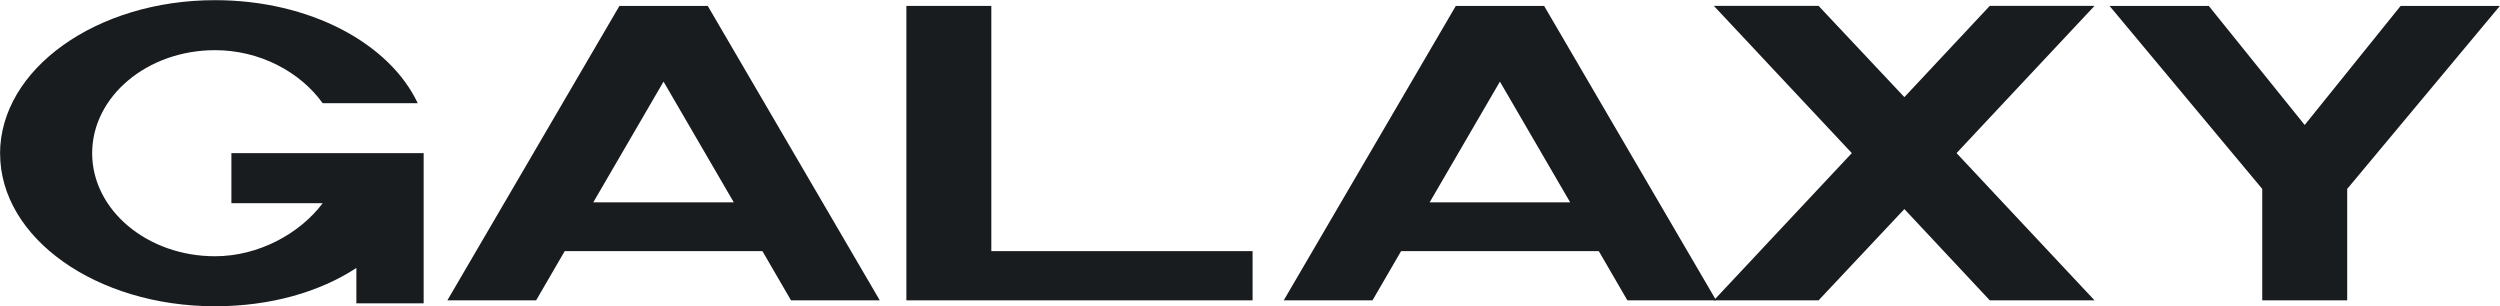
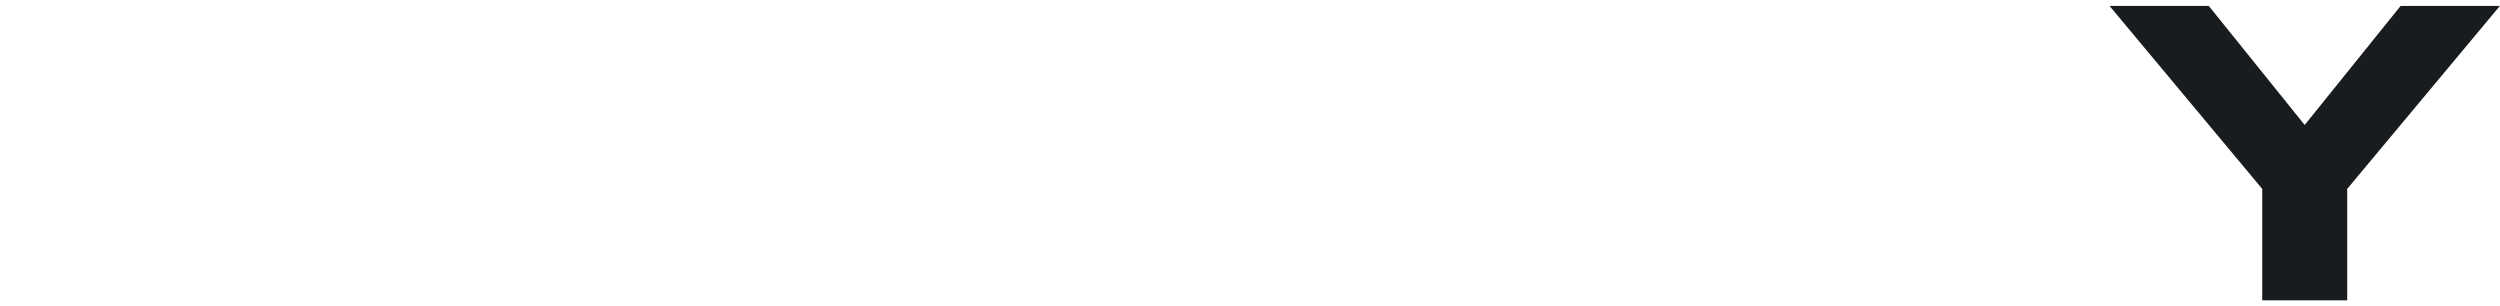
<svg xmlns="http://www.w3.org/2000/svg" xmlns:ns1="http://www.inkscape.org/namespaces/inkscape" xmlns:ns2="http://sodipodi.sourceforge.net/DTD/sodipodi-0.dtd" ns1:version="1.0 (4035a4f, 2020-05-01)" ns2:docname="galaxy-tdi2.svg" id="svg2094" version="1.1" viewBox="0 0 43.987 5.389" height="69.888" width="570.496">
  <defs id="defs2098" />
  <ns2:namedview ns1:current-layer="g2092" ns1:window-maximized="1" ns1:window-y="25" ns1:window-x="0" ns1:cy="410.3501" ns1:cx="752.56414" ns1:zoom="0.28588908" fit-margin-bottom="0" fit-margin-right="0" fit-margin-left="0" fit-margin-top="0" ns1:guide-bbox="true" showguides="true" showgrid="false" id="namedview2096" ns1:window-height="793" ns1:window-width="1440" ns1:pageshadow="2" ns1:pageopacity="0" guidetolerance="10" gridtolerance="10" objecttolerance="10" borderopacity="1" bordercolor="#666666" pagecolor="#ffffff" />
  <g transform="translate(-19.727,-101.806)" id="g2092" clip-rule="evenodd" fill-rule="evenodd">
    <g style="font-size:7.402px;line-height:1.25;font-family:'Transport Narrow (Alfabeto Stre';-inkscape-font-specification:'Transport Narrow (Alfabeto Stre';opacity:1;fill:#191c1f;fill-opacity:1;stroke-width:0.077" id="text2739" aria-label="GALAXY">
-       <path id="path2759" style="font-style:normal;font-variant:normal;font-weight:normal;font-stretch:normal;font-size:7.402px;font-family:Widy;-inkscape-font-specification:Widy;fill:#191c1f;fill-opacity:1;stroke-width:0.077" d="m 19.727,104.508 c 0,1.488 1.695,2.687 3.782,2.687 0.977,0 1.843,-0.252 2.487,-0.674 v 0.622 h 1.184 v -2.642 h -3.383 v 0.881 h 1.606 c -0.4,0.533 -1.125,0.933 -1.895,0.933 -1.192,0 -2.161,-0.814 -2.161,-1.813 0,-0.999 0.97,-1.813 2.161,-1.813 0.785,0 1.495,0.377 1.895,0.933 h 1.673 c -0.496,-1.051 -1.895,-1.813 -3.568,-1.813 -2.087,0 -3.782,1.214 -3.782,2.702 z" />
-       <path id="path2761" style="font-style:normal;font-variant:normal;font-weight:normal;font-stretch:normal;font-size:7.402px;font-family:Widy;-inkscape-font-specification:Widy;fill:#191c1f;fill-opacity:1;stroke-width:0.077" d="m 27.597,107.091 h 1.562 l 0.503,-0.866 h 3.479 l 0.503,0.866 h 1.562 l -3.027,-5.181 h -1.554 z m 2.568,-1.725 1.236,-2.124 1.236,2.124 z" />
-       <path id="path2763" style="font-style:normal;font-variant:normal;font-weight:normal;font-stretch:normal;font-size:7.402px;font-family:Widy;-inkscape-font-specification:Widy;fill:#191c1f;fill-opacity:1;stroke-width:0.077" d="m 35.674,101.91 v 5.181 h 6.092 v -0.866 h -4.597 v -4.315 z" />
-       <path id="path2765" style="font-style:normal;font-variant:normal;font-weight:normal;font-stretch:normal;font-size:7.402px;font-family:Widy;-inkscape-font-specification:Widy;fill:#191c1f;fill-opacity:1;stroke-width:0.077" d="m 42.314,107.091 h 1.562 l 0.503,-0.866 h 3.479 l 0.503,0.866 h 1.562 l -3.027,-5.181 H 45.342 Z m 2.568,-1.725 1.236,-2.124 1.236,2.124 z" />
-       <path id="path2767" style="font-style:normal;font-variant:normal;font-weight:normal;font-stretch:normal;font-size:7.402px;font-family:Widy;-inkscape-font-specification:Widy;fill:#191c1f;fill-opacity:1;stroke-width:0.077" d="m 49.882,107.091 h 1.843 l 1.51,-1.606 1.503,1.606 h 1.843 l -2.428,-2.591 2.428,-2.591 h -1.843 l -1.503,1.606 -1.51,-1.606 h -1.843 l 2.428,2.591 z" />
      <path id="path2769" style="font-style:normal;font-variant:normal;font-weight:normal;font-stretch:normal;font-size:7.402px;font-family:Widy;-inkscape-font-specification:Widy;fill:#191c1f;fill-opacity:1;stroke-width:0.077" d="m 56.845,101.91 2.687,3.22 v 1.961 h 1.495 v -1.961 l 2.687,-3.22 h -1.747 l -1.688,2.095 -1.688,-2.095 z" />
    </g>
  </g>
</svg>